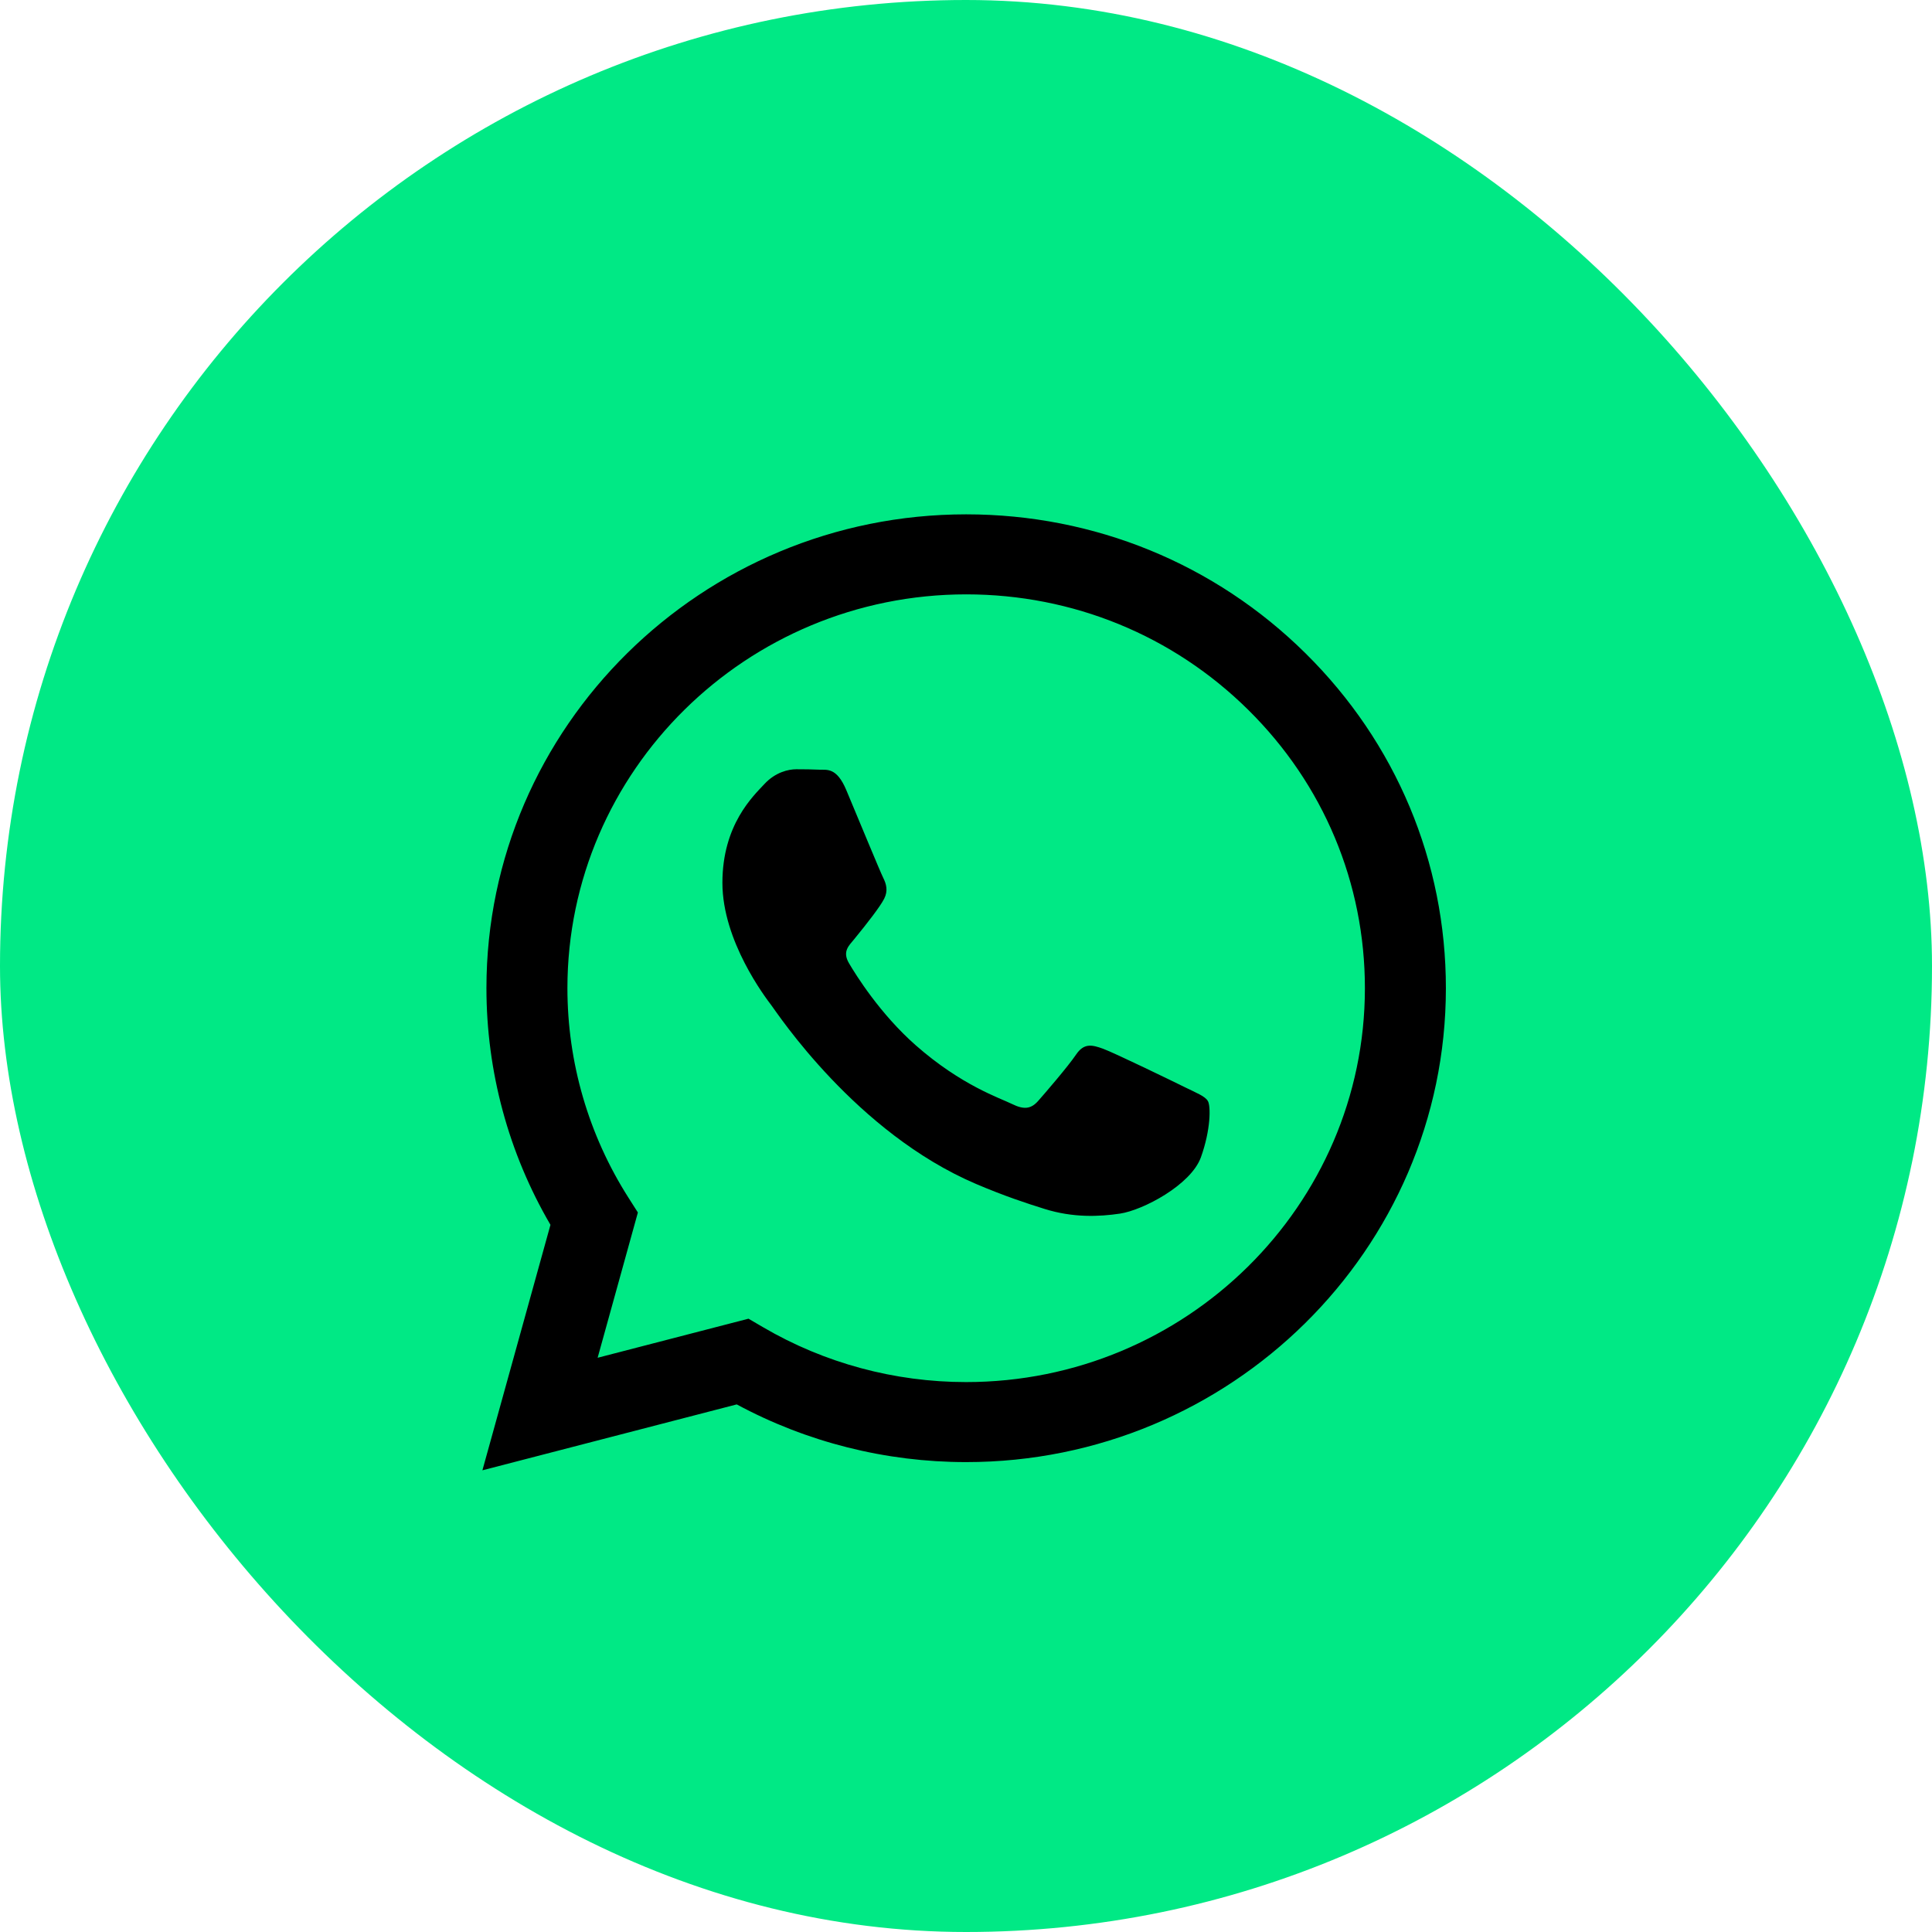
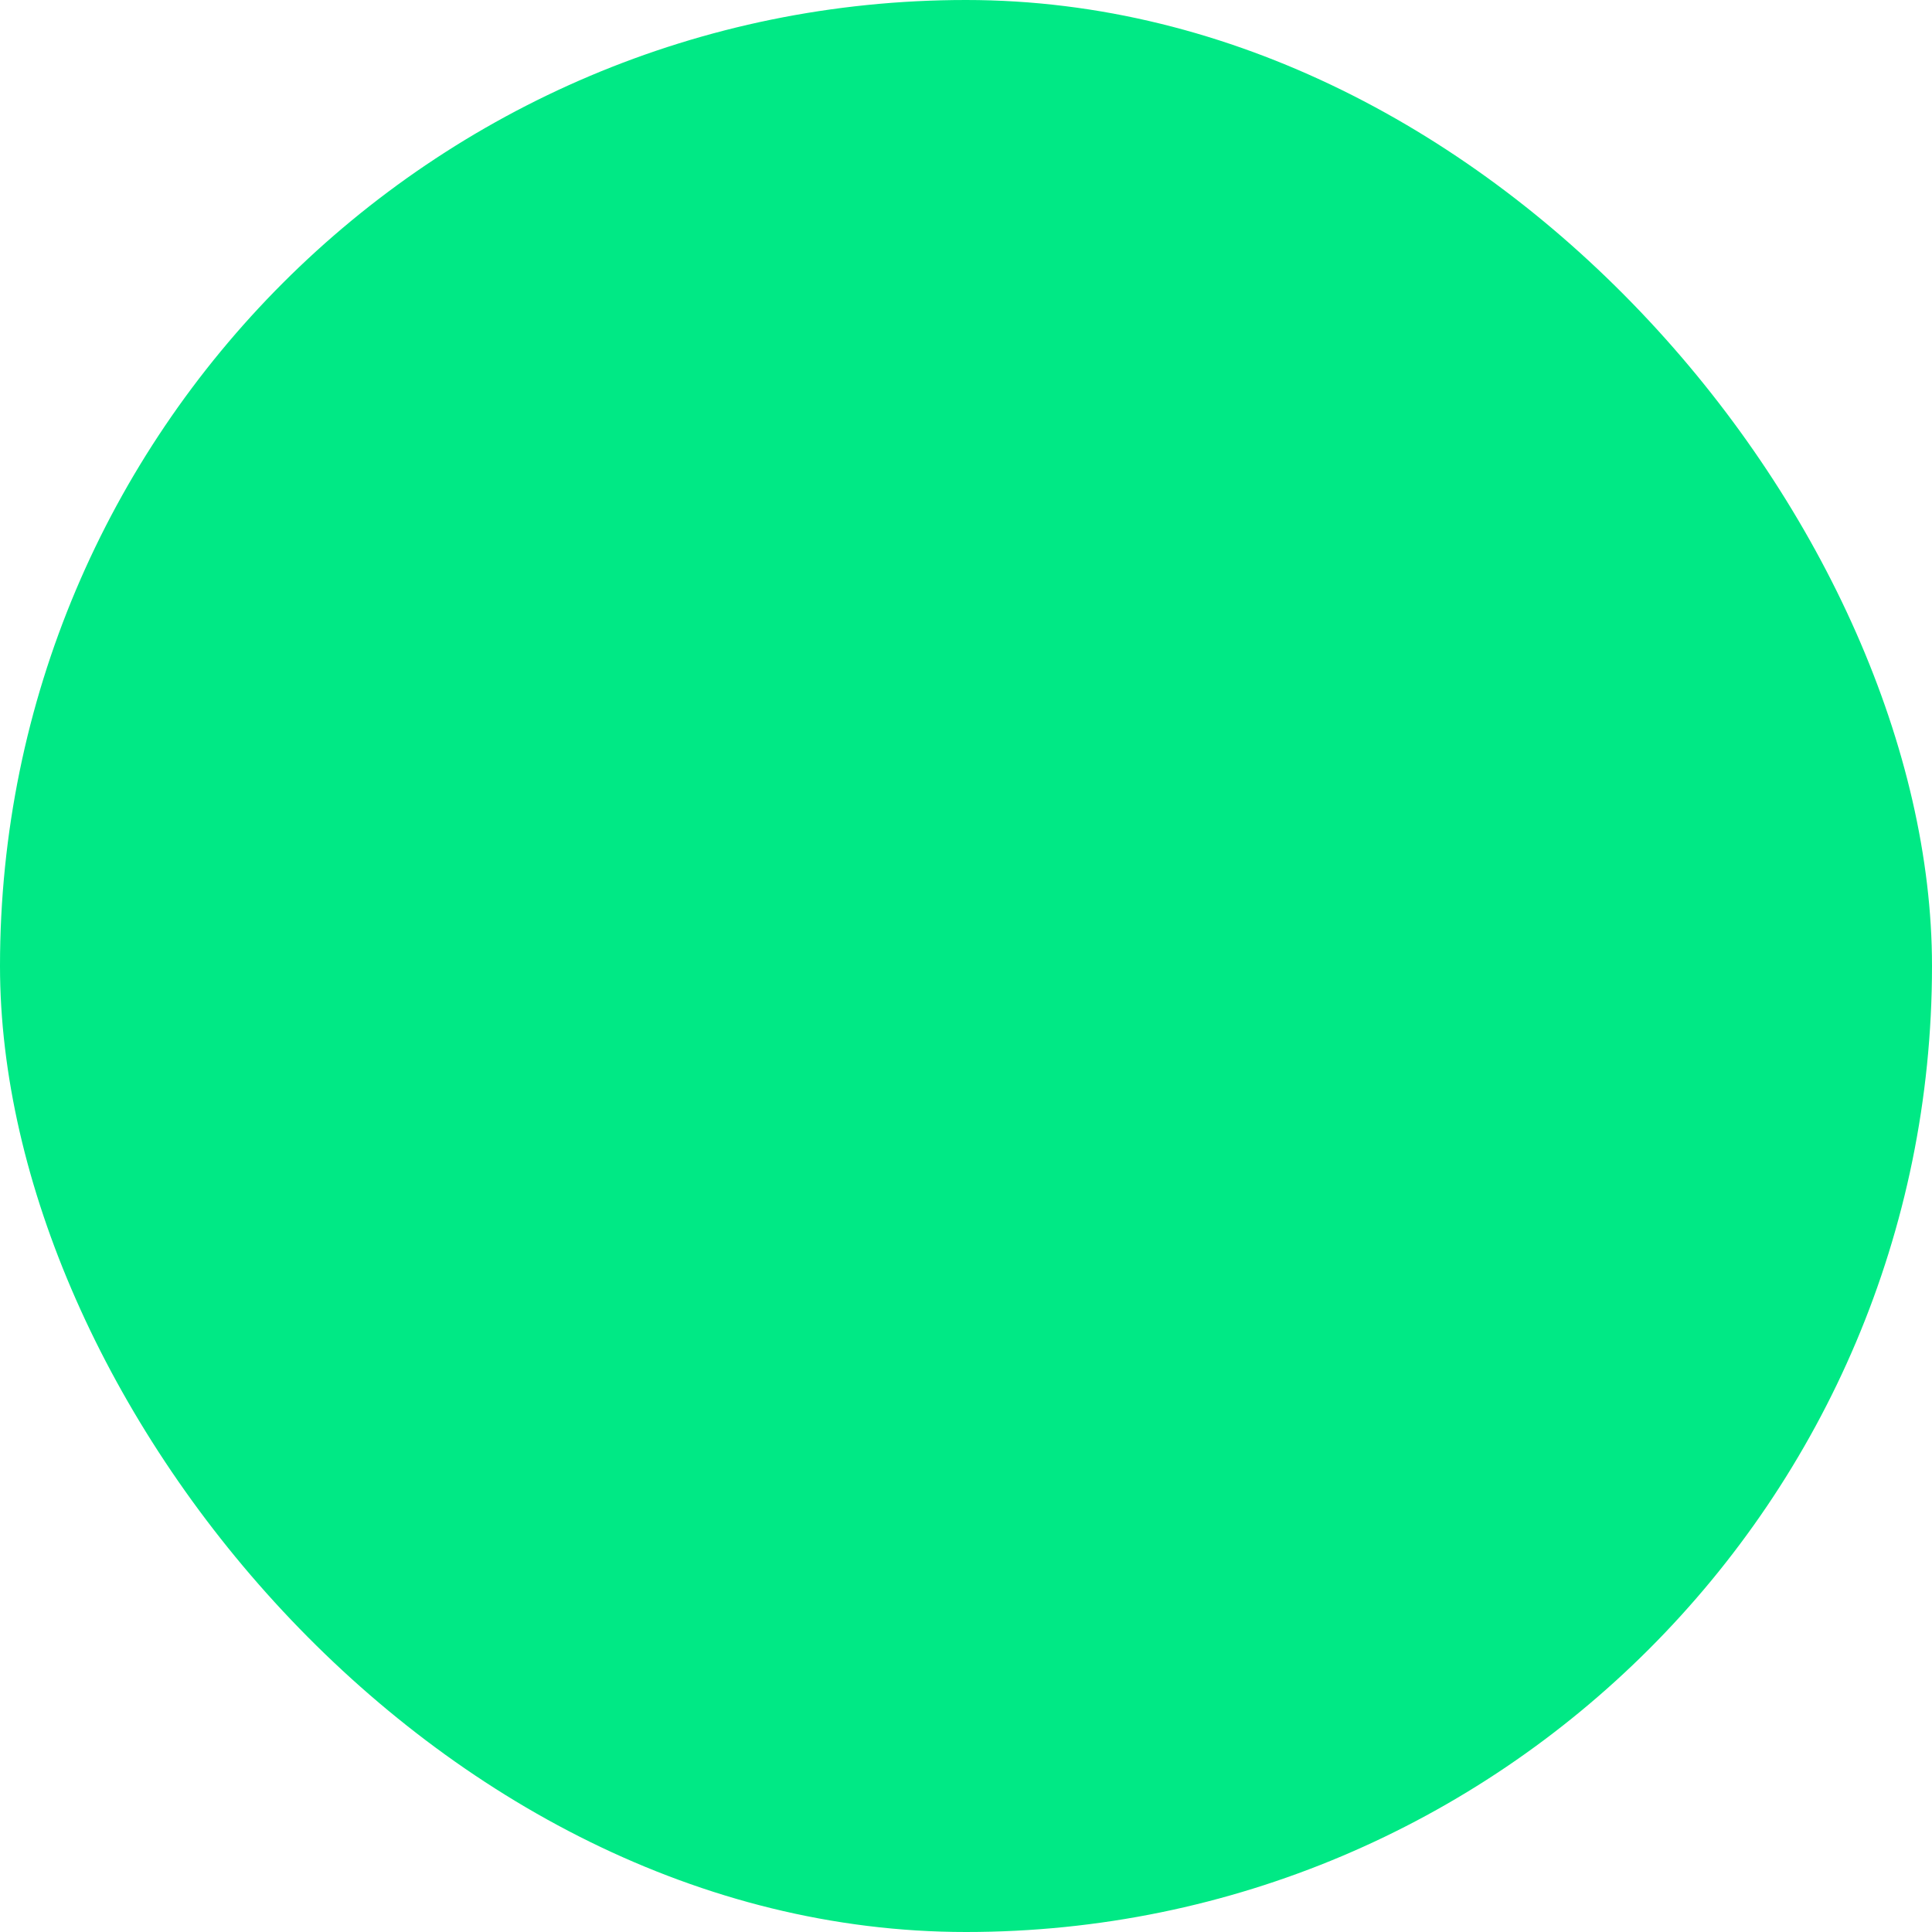
<svg xmlns="http://www.w3.org/2000/svg" width="36" height="36" viewBox="0 0 36 36" fill="none">
  <rect width="36" height="36" rx="18" fill="#00E985" />
  <g clip-path="url(#clip0_86_33)">
-     <path fill-rule="evenodd" clip-rule="evenodd" d="M24.326 12.173C22.639 10.505 20.394 9.585 18.003 9.584C13.076 9.584 9.066 13.544 9.064 18.41C9.064 19.966 9.475 21.485 10.257 22.823L8.989 27.397L13.728 26.169C15.034 26.873 16.504 27.244 18 27.244H18.003C22.93 27.244 26.94 23.284 26.942 18.417C26.943 16.059 26.014 13.841 24.326 12.173ZM18.003 25.753H18C16.667 25.753 15.36 25.399 14.219 24.731L13.947 24.572L11.136 25.3L11.886 22.593L11.709 22.315C10.966 21.147 10.573 19.797 10.573 18.411C10.575 14.366 13.908 11.075 18.006 11.075C19.991 11.076 21.856 11.84 23.259 13.227C24.662 14.613 25.434 16.457 25.433 18.417C25.431 22.462 22.099 25.753 18.003 25.753ZM22.079 20.259C21.855 20.148 20.757 19.615 20.552 19.541C20.348 19.468 20.199 19.431 20.05 19.652C19.901 19.872 19.473 20.369 19.343 20.516C19.212 20.663 19.082 20.682 18.859 20.572C18.635 20.461 17.916 20.228 17.063 19.477C16.399 18.892 15.95 18.17 15.82 17.949C15.69 17.728 15.819 17.62 15.918 17.499C16.16 17.203 16.402 16.892 16.476 16.745C16.551 16.597 16.514 16.469 16.458 16.358C16.402 16.248 15.955 15.162 15.769 14.721C15.588 14.291 15.404 14.349 15.267 14.342C15.136 14.336 14.987 14.334 14.838 14.334C14.69 14.334 14.448 14.389 14.243 14.61C14.038 14.831 13.461 15.365 13.461 16.45C13.461 17.536 14.261 18.584 14.373 18.732C14.485 18.879 15.948 21.107 18.189 22.062C18.722 22.289 19.138 22.425 19.462 22.526C19.997 22.694 20.484 22.671 20.869 22.614C21.298 22.55 22.19 22.08 22.377 21.565C22.562 21.05 22.562 20.608 22.507 20.516C22.451 20.424 22.302 20.369 22.079 20.259Z" fill="black" />
-   </g>
+     </g>
  <defs>
    <clipPath id="clip0_86_33">
      <rect width="19" height="19" fill="white" transform="translate(8 9)" />
    </clipPath>
  </defs>
</svg>